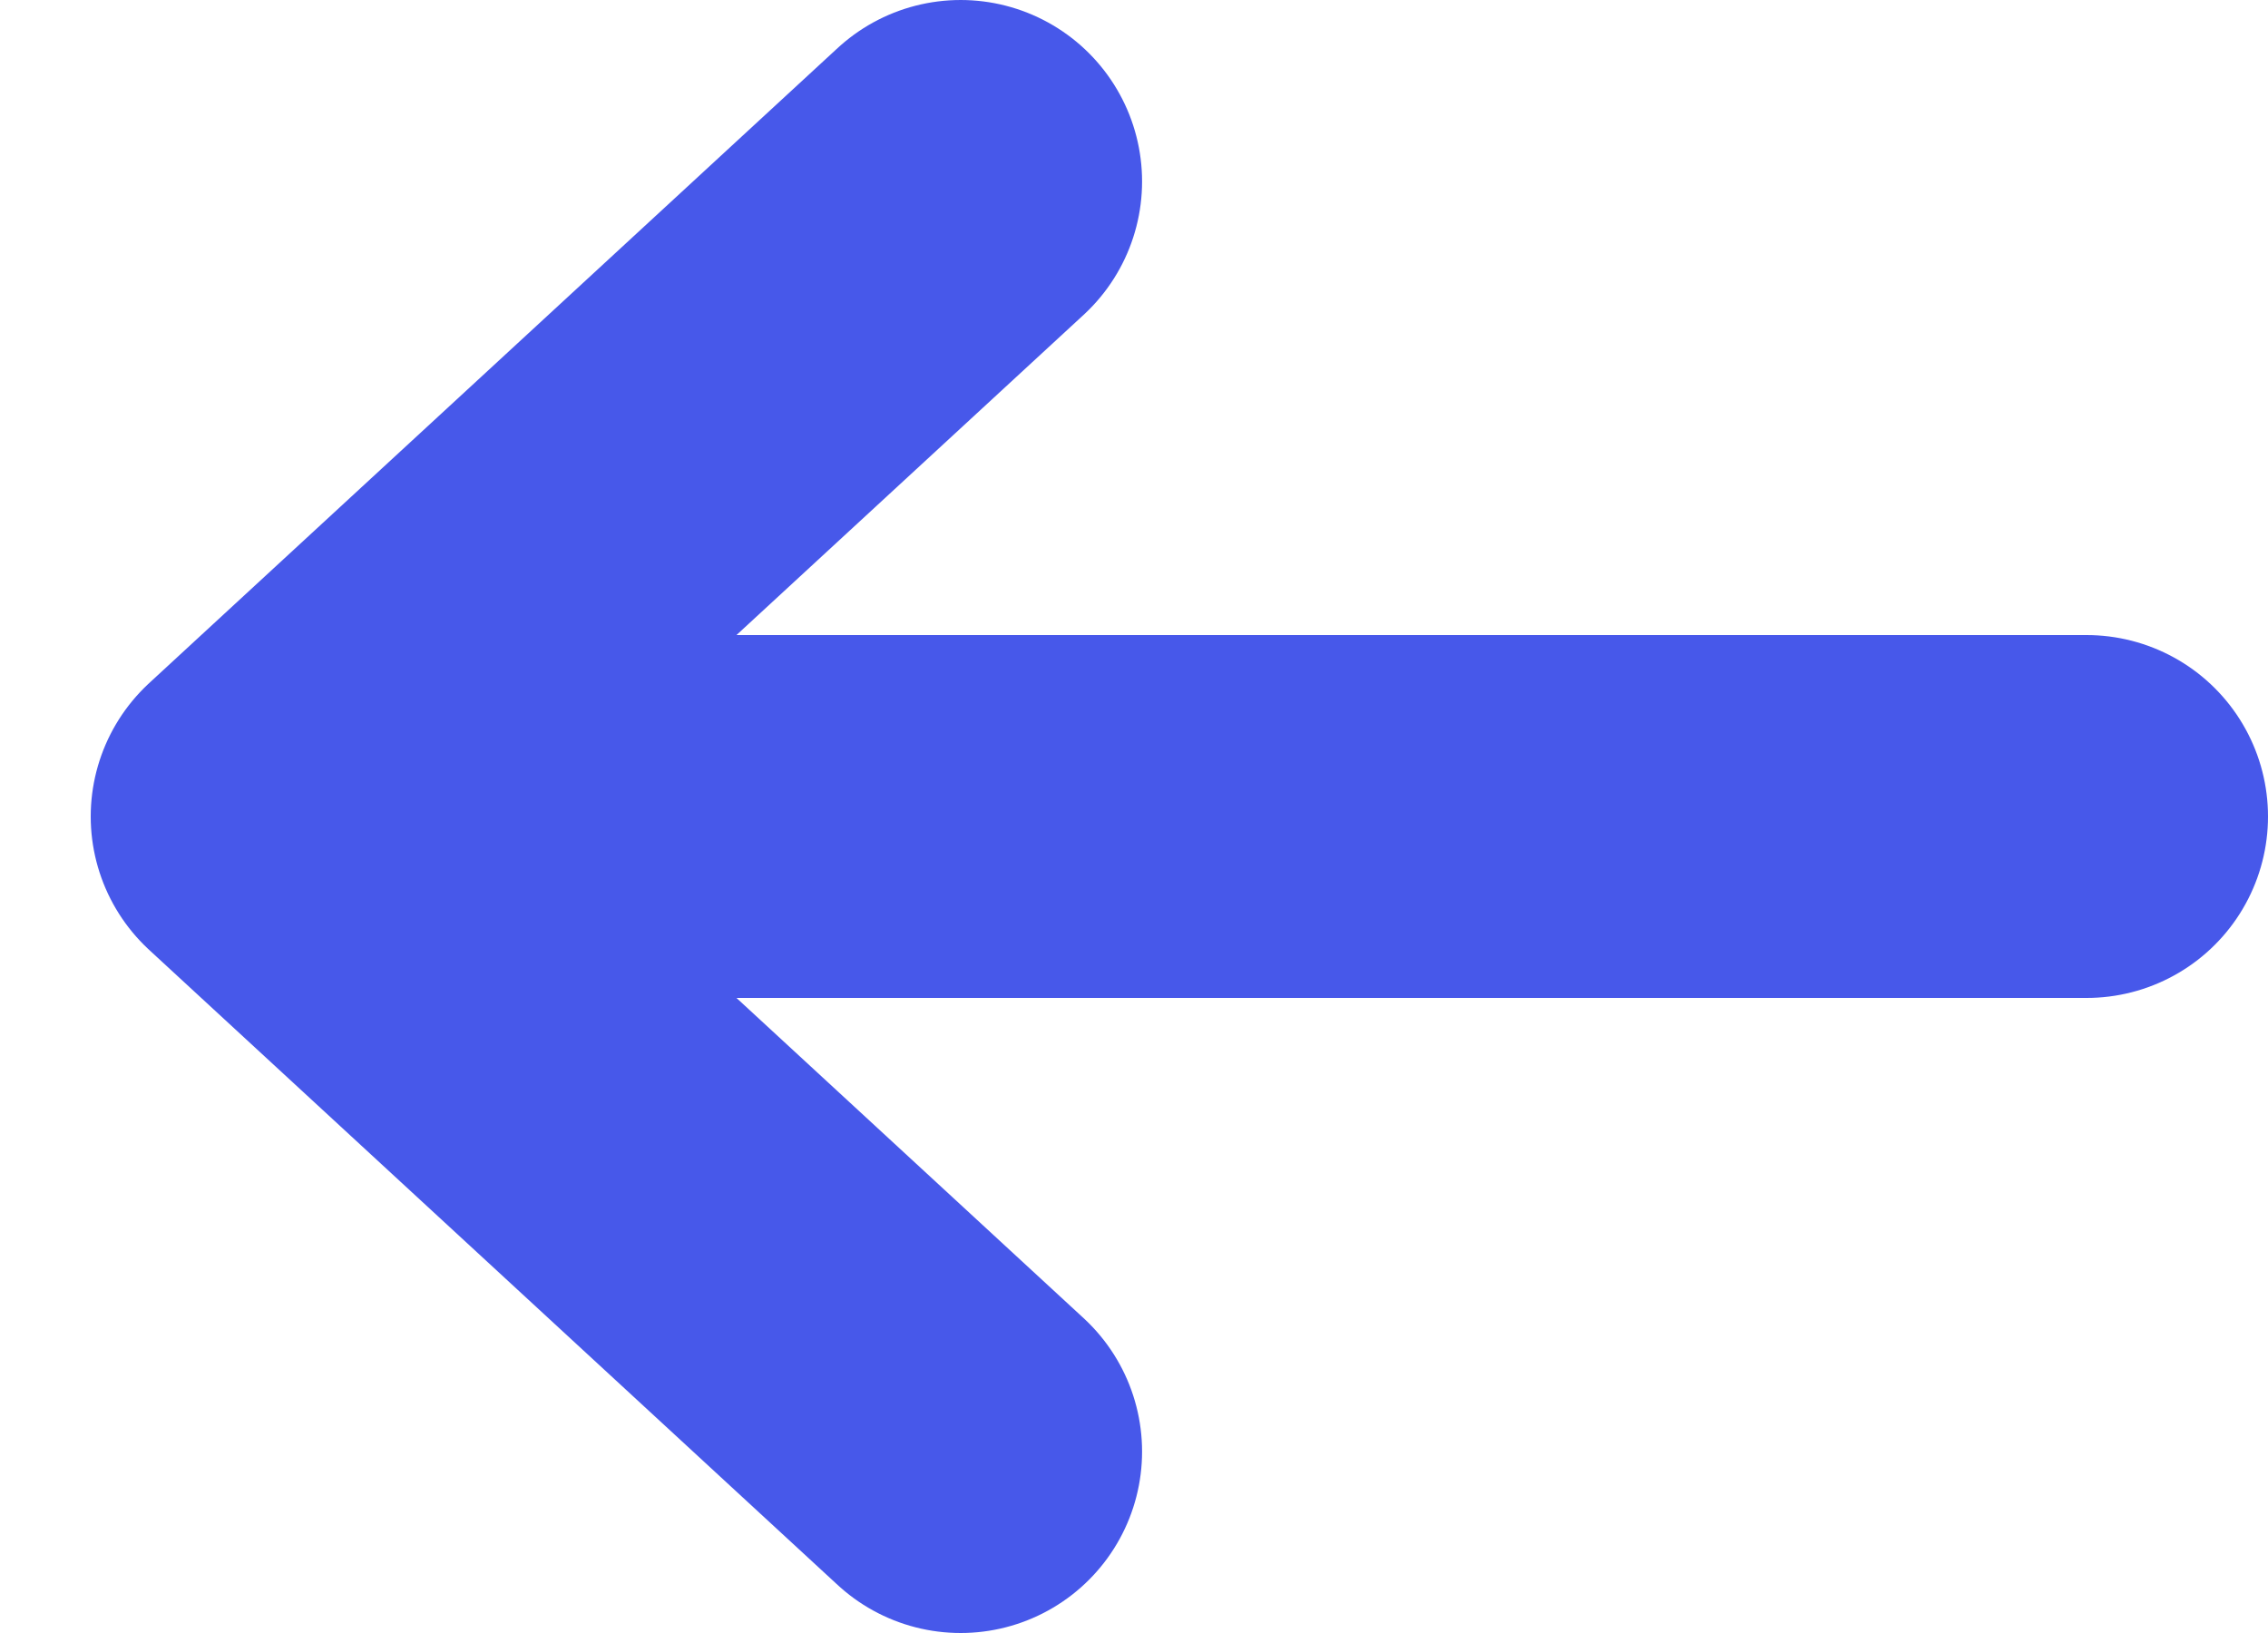
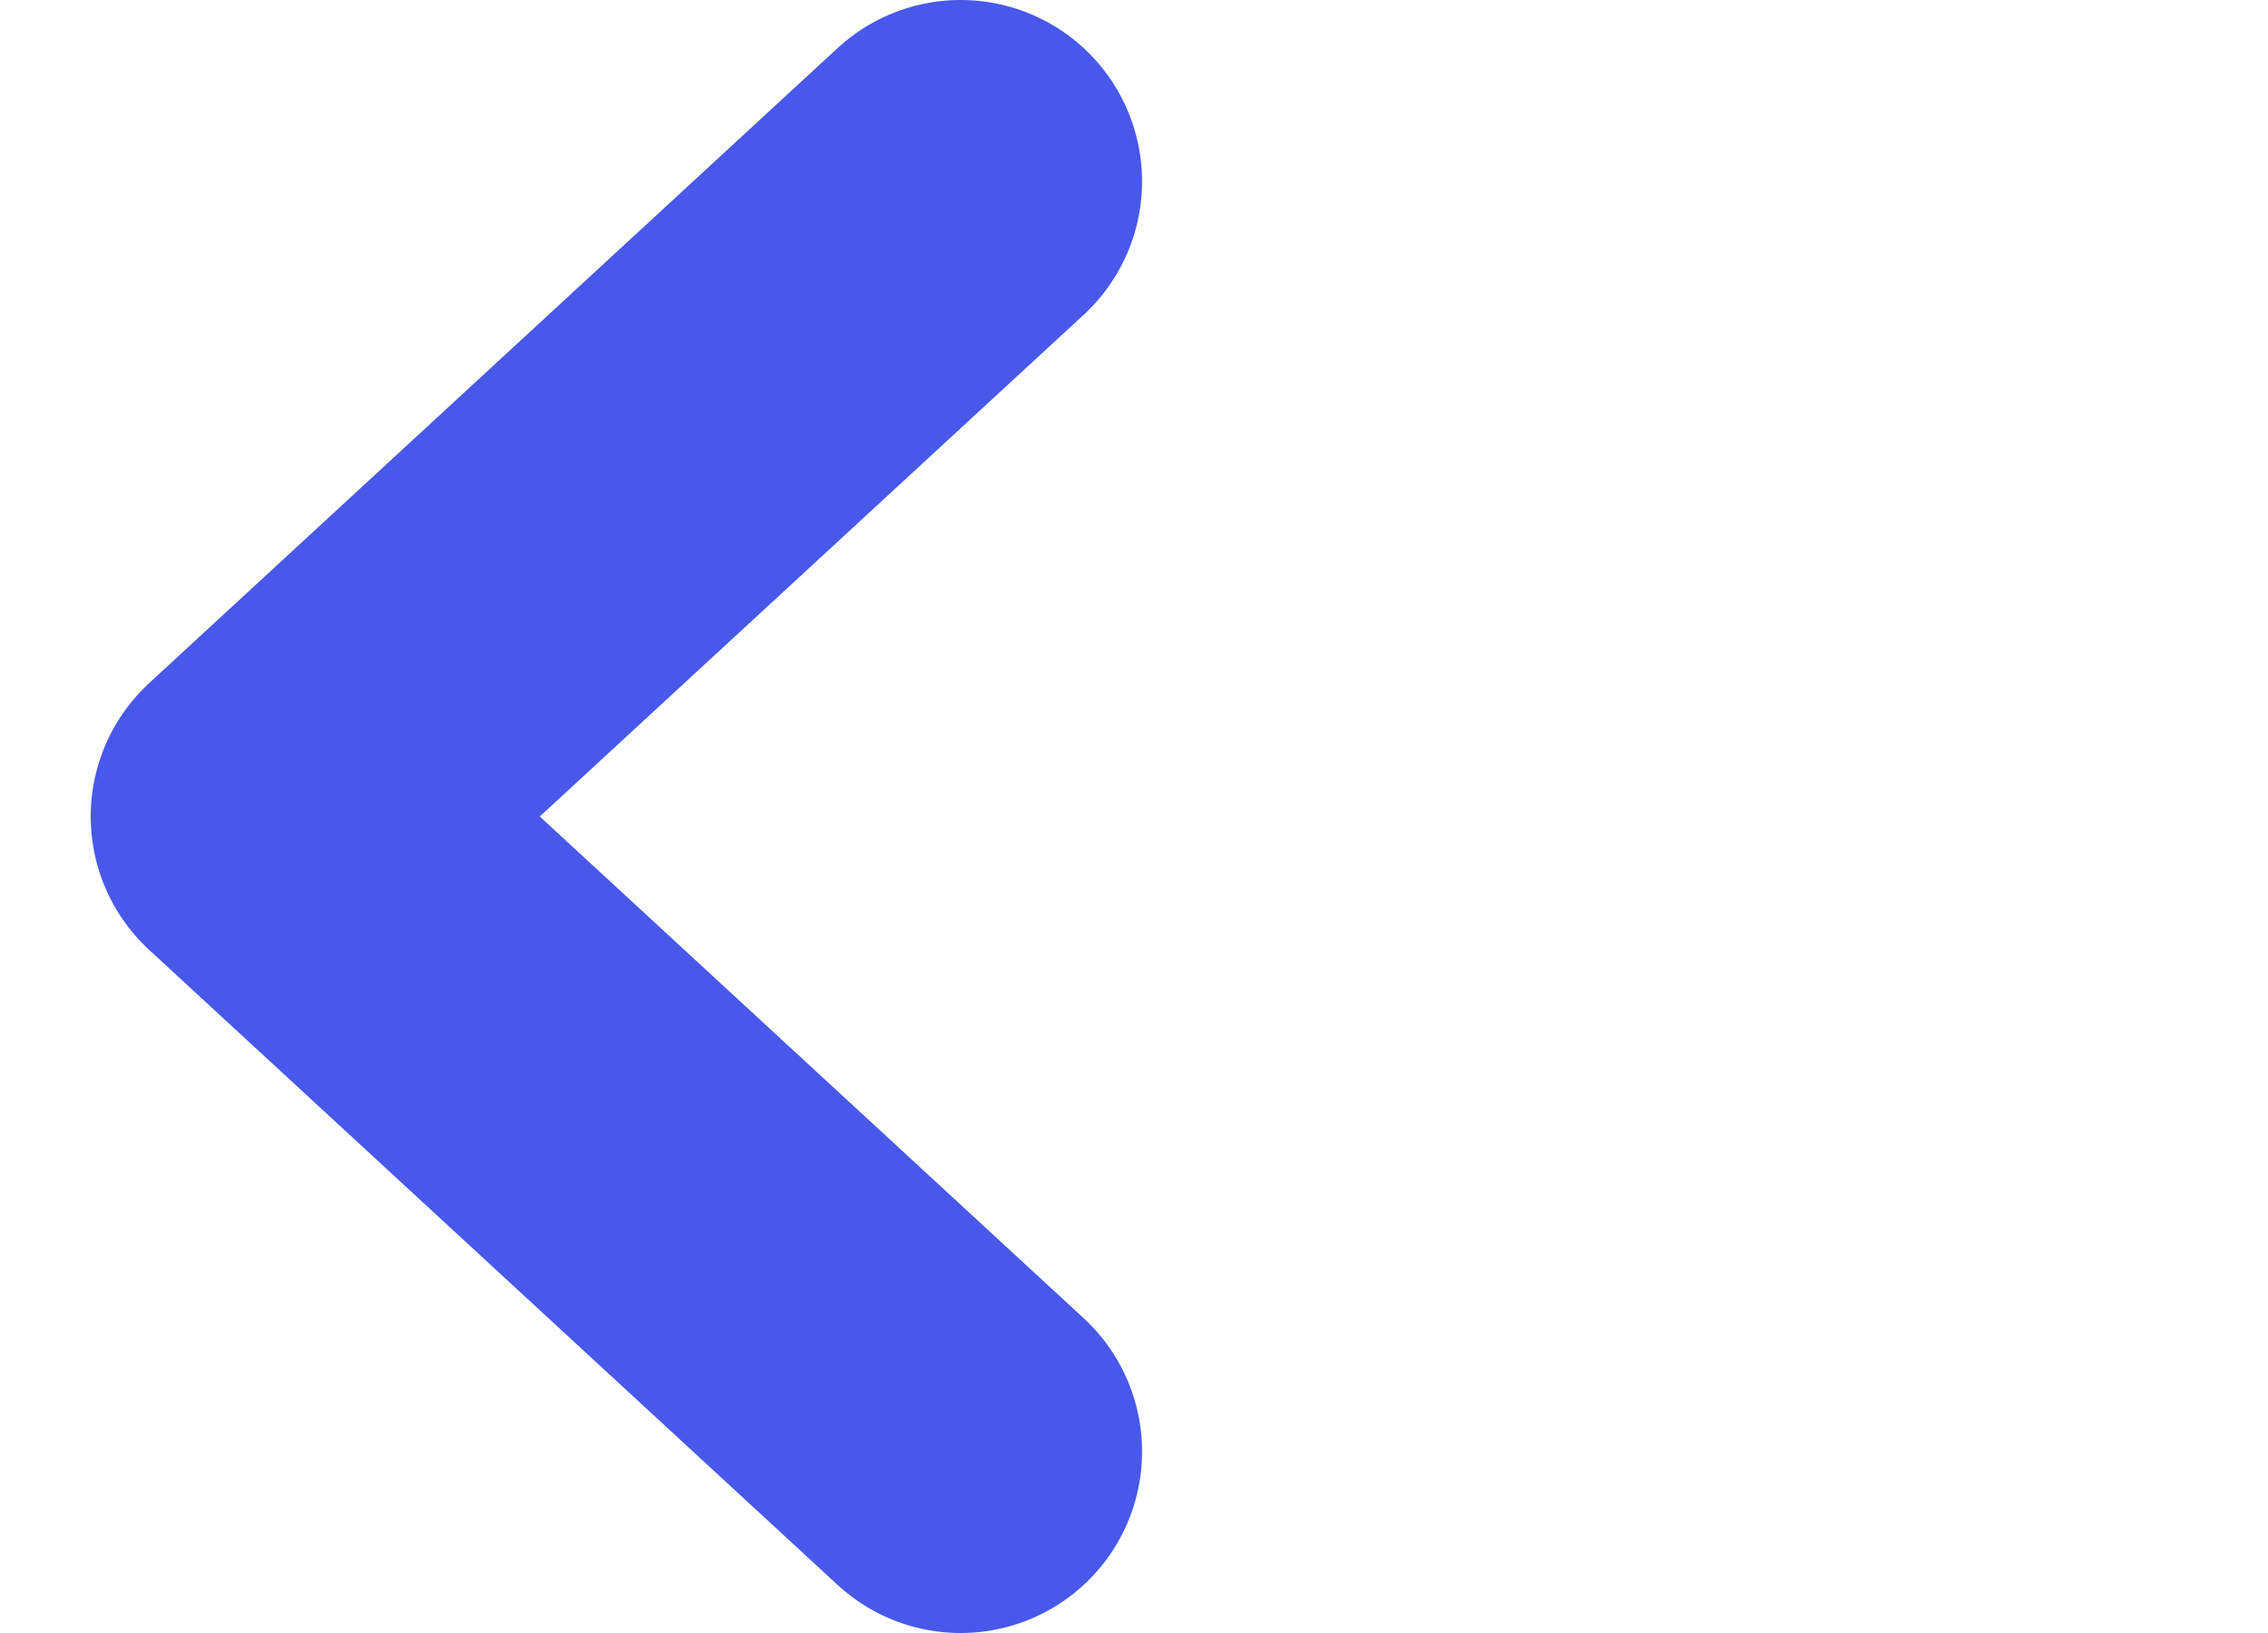
<svg xmlns="http://www.w3.org/2000/svg" width="25" height="18" viewBox="0 0 25 18" fill="none">
-   <path d="M10.589 16L3 9M3 9L10.589 2M3 9L23 9" stroke="#4758EA" stroke-width="4" stroke-linecap="round" />
+   <path d="M10.589 16L3 9M3 9L10.589 2M3 9" stroke="#4758EA" stroke-width="4" stroke-linecap="round" />
</svg>